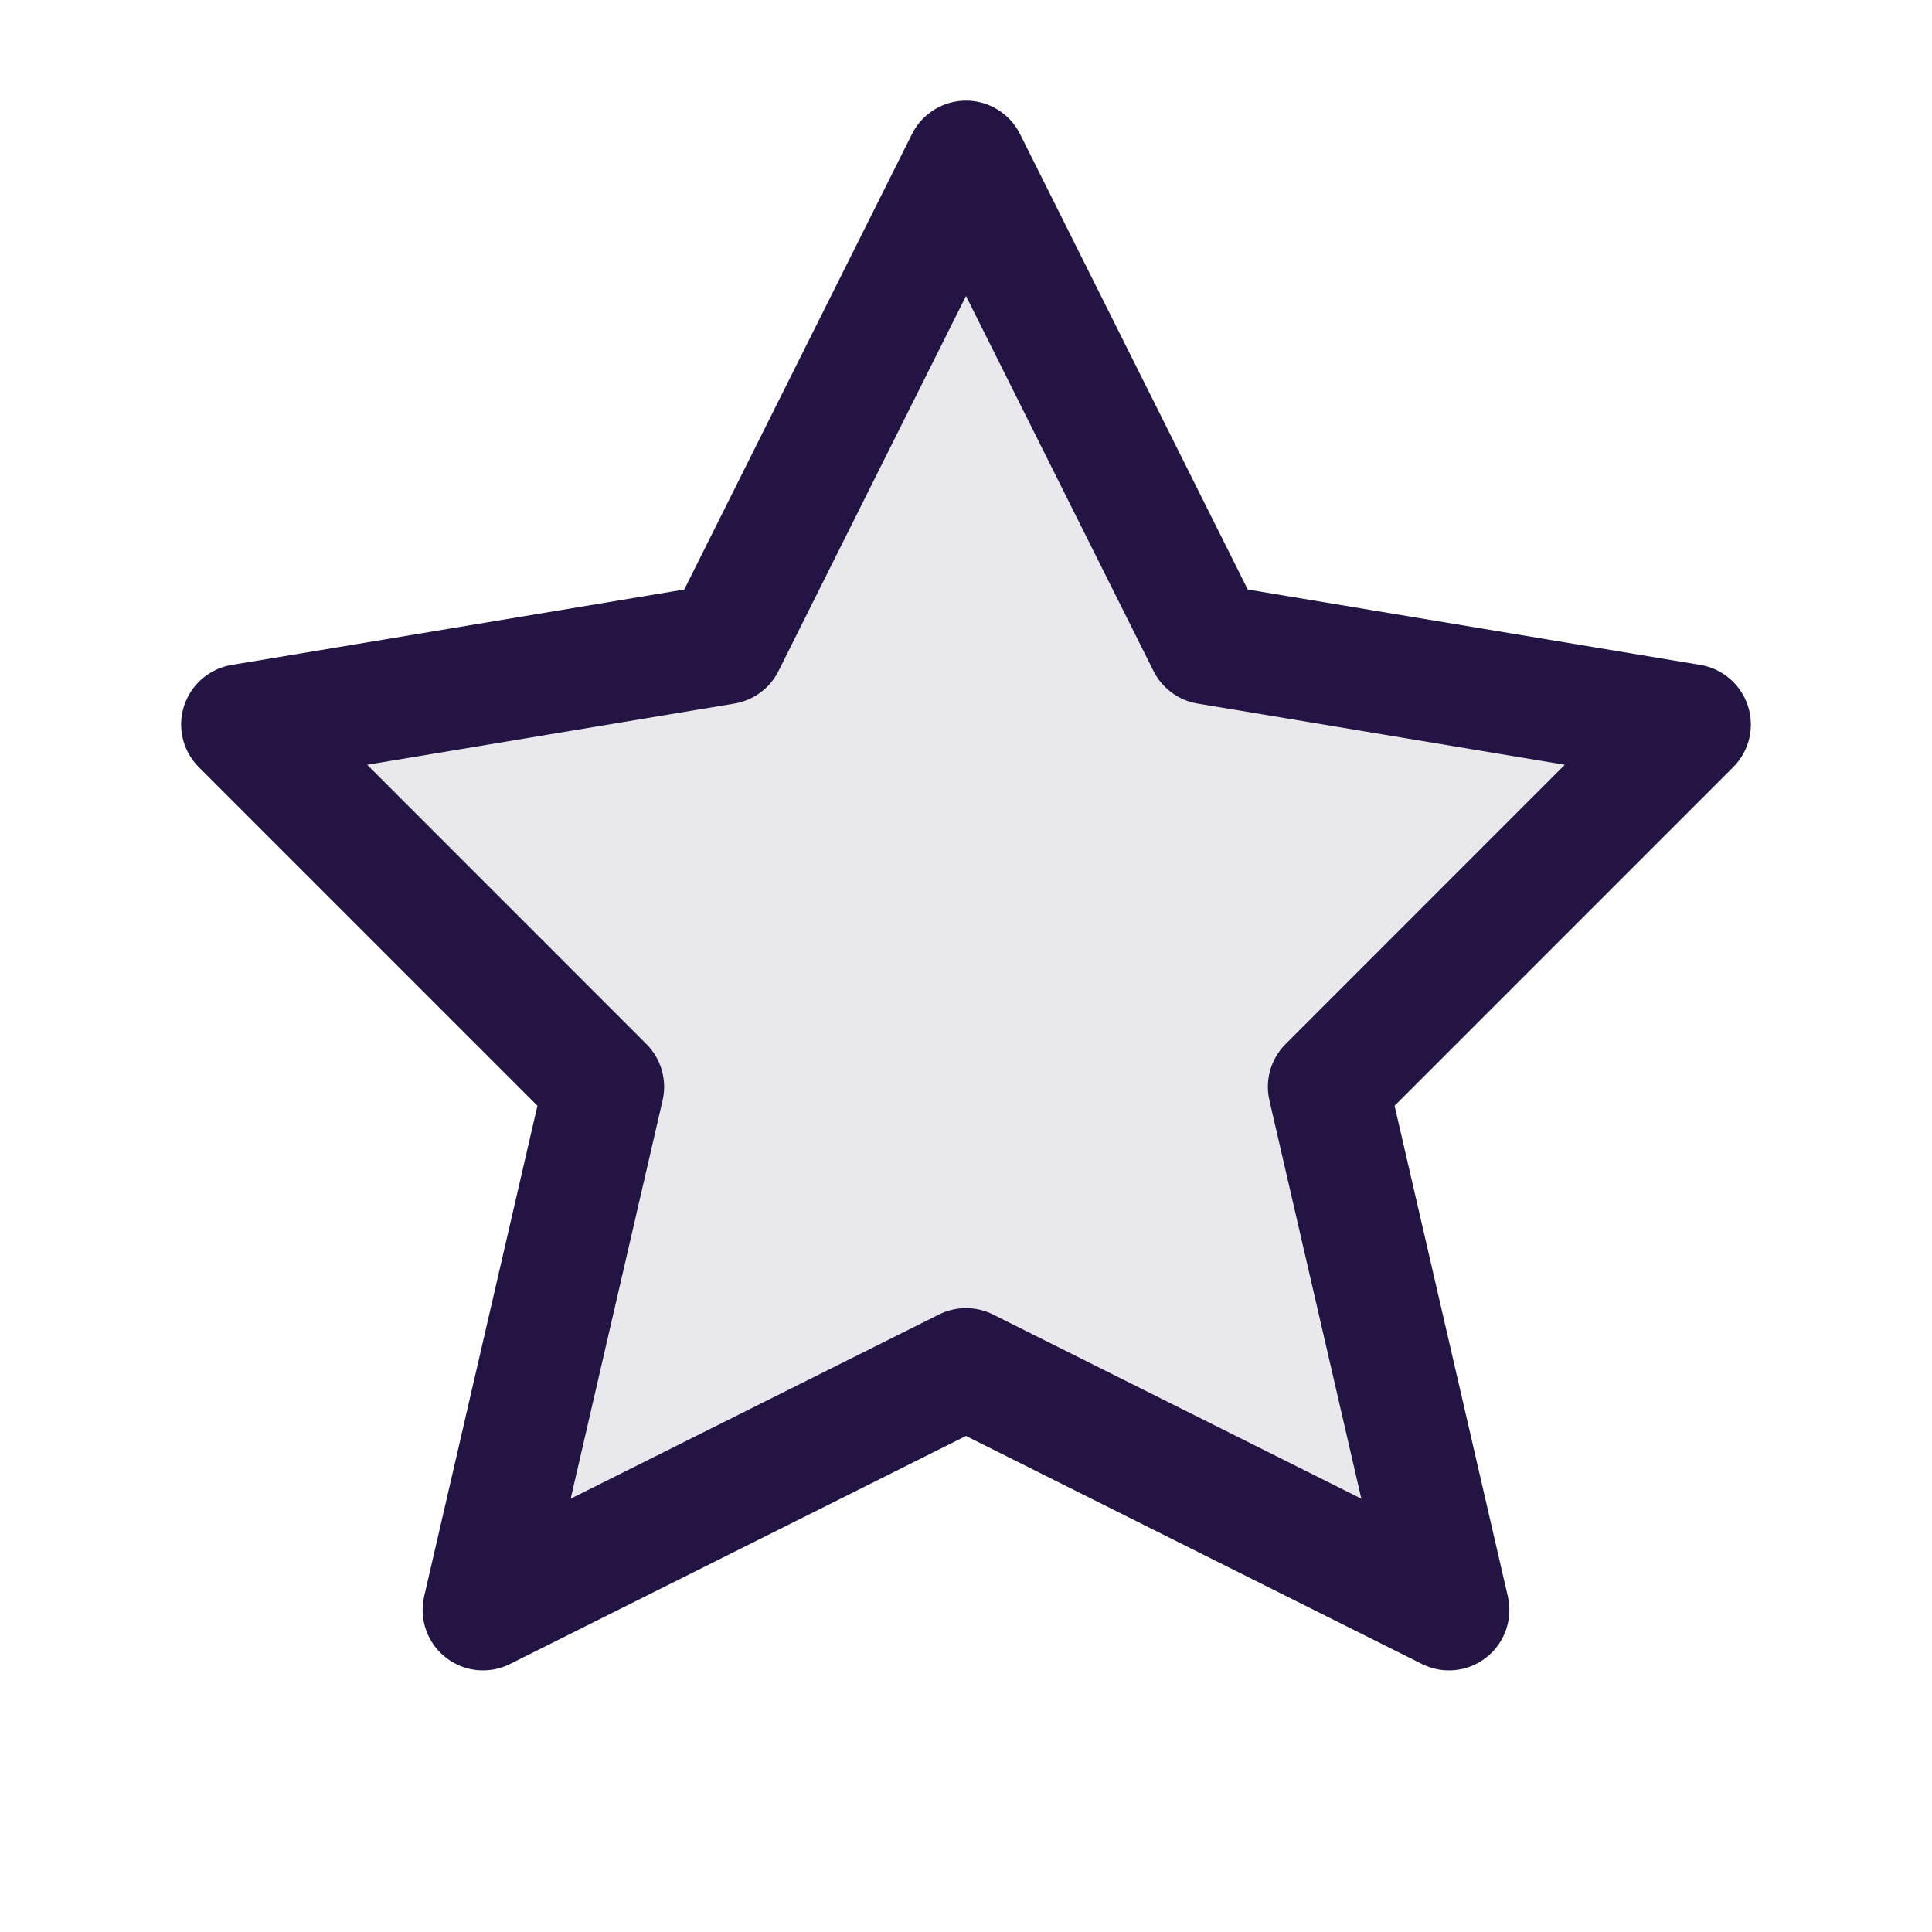
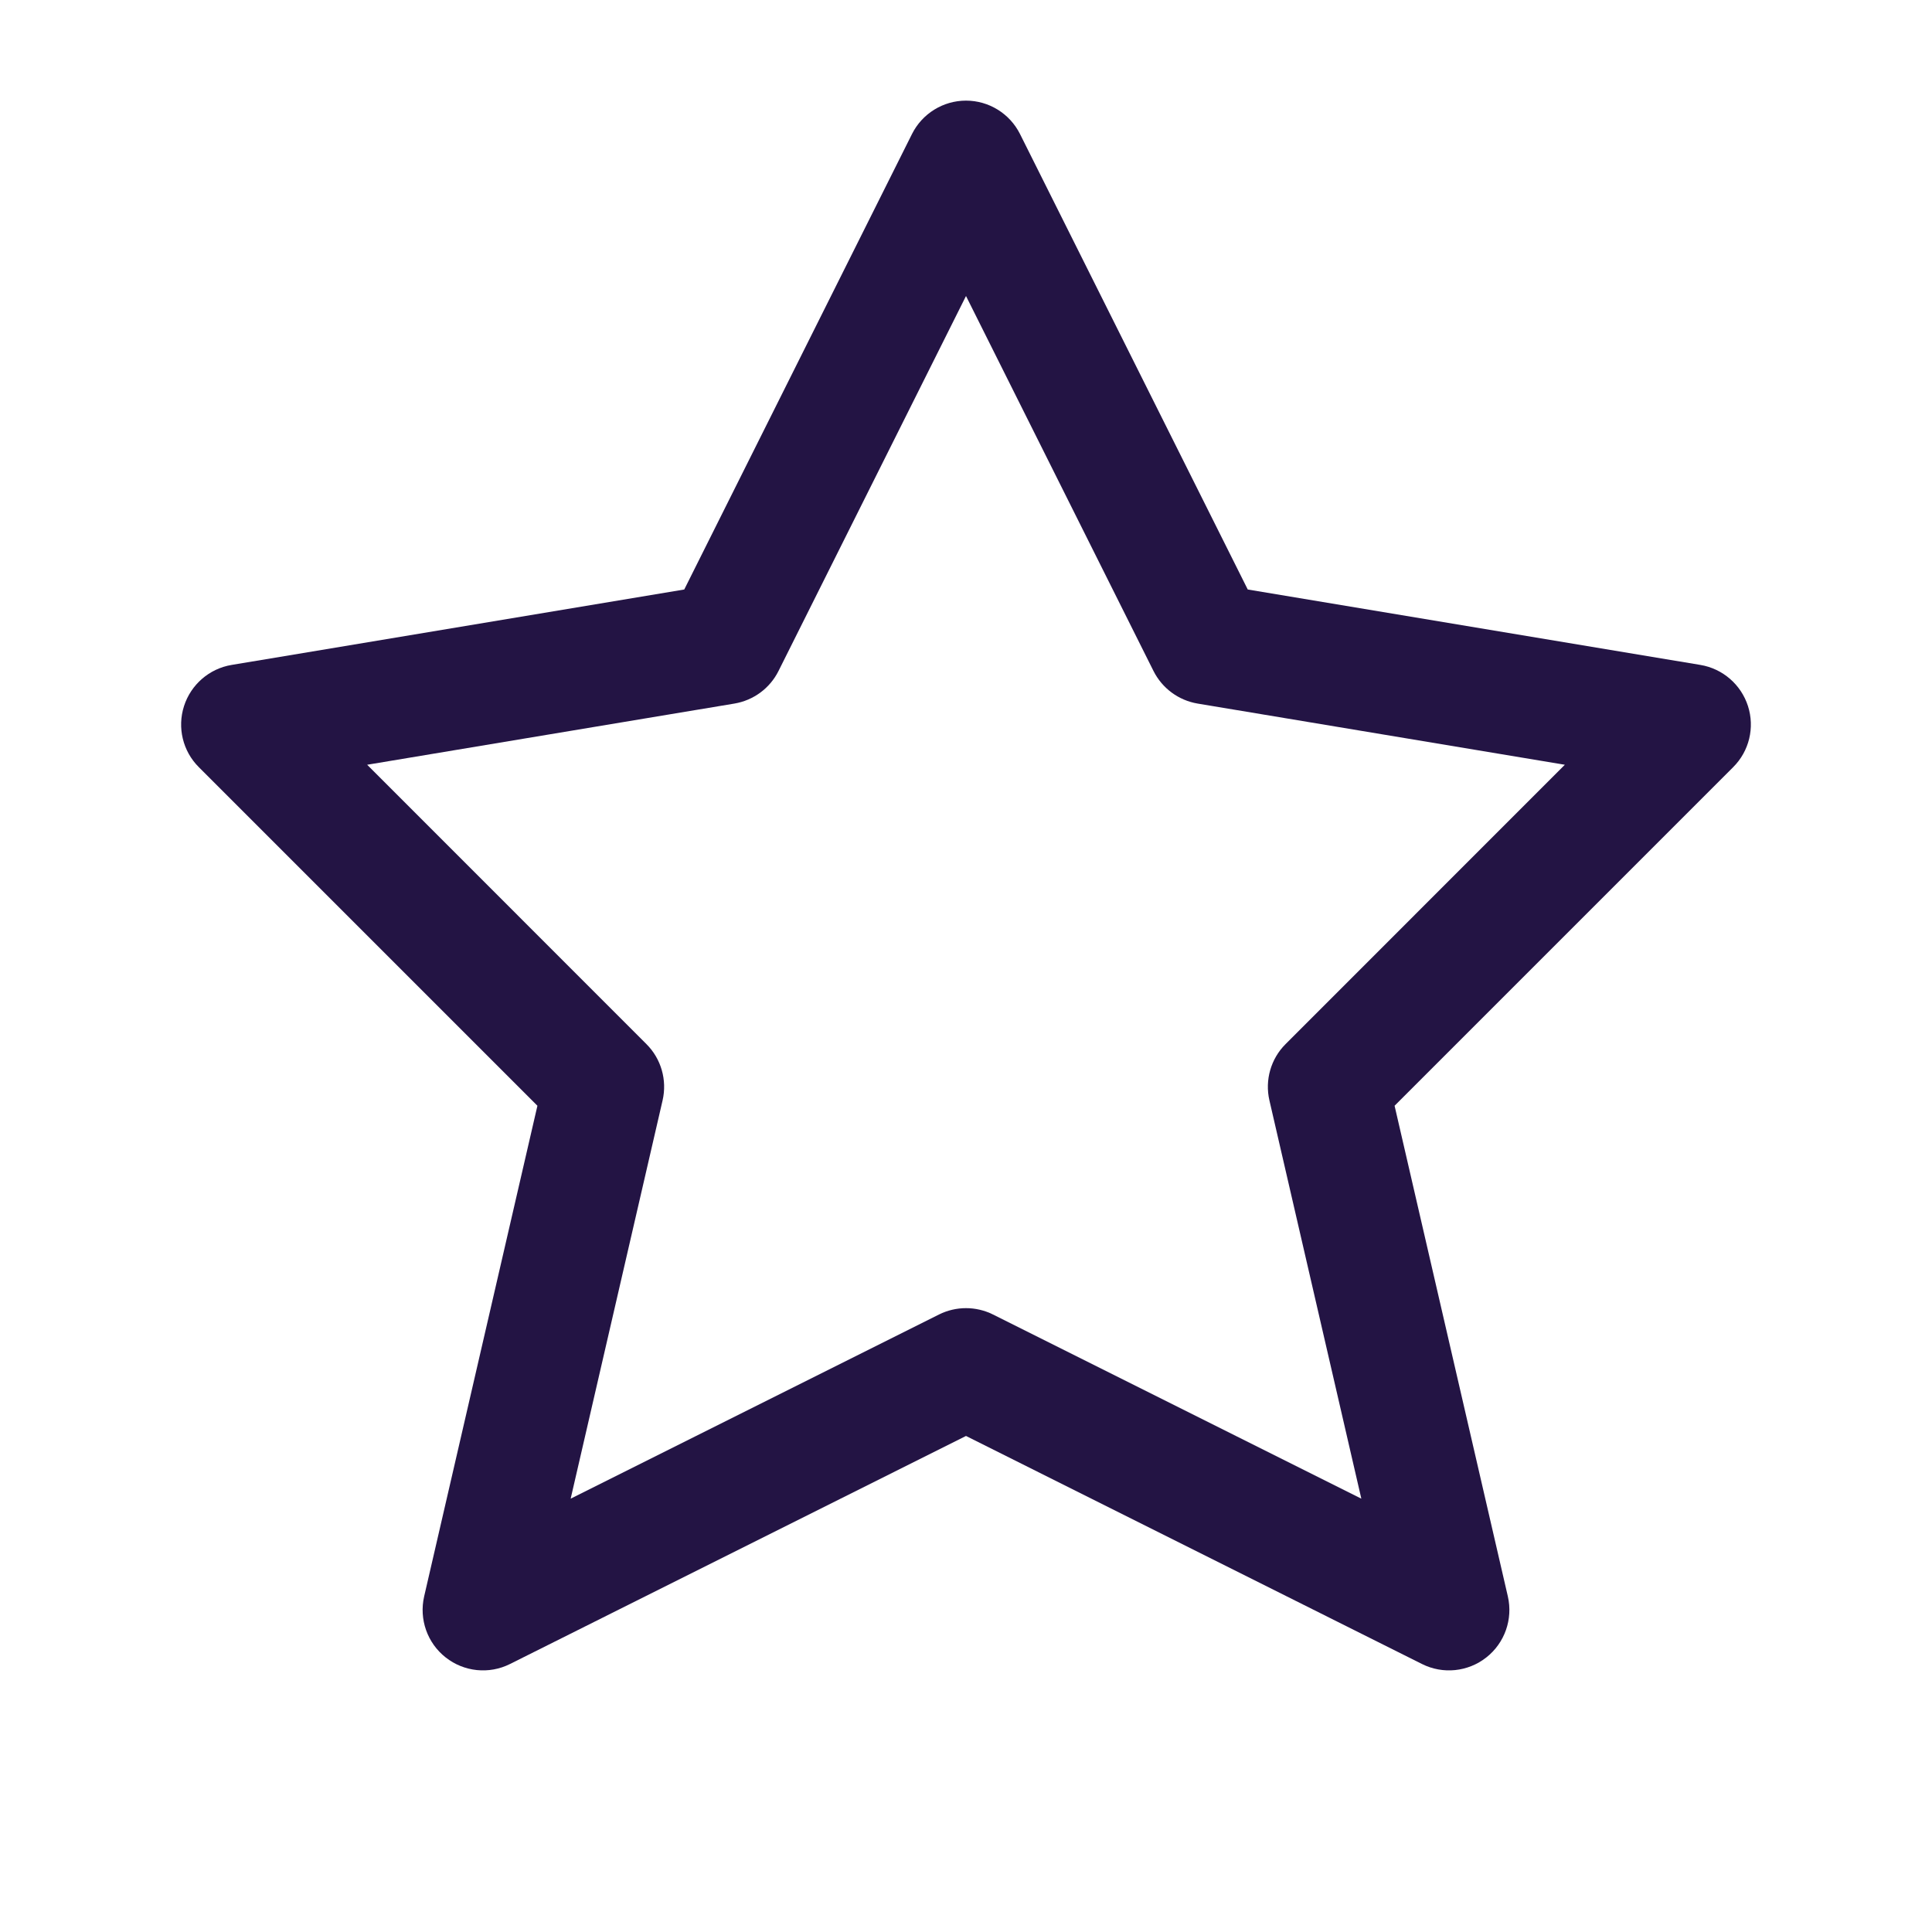
<svg xmlns="http://www.w3.org/2000/svg" width="24" height="24" viewBox="0 0 24 24" fill="none">
-   <path opacity="0.1" d="M12 2L15 8L21 9L16.5 13.5L18 20L12 17L6 20L7.5 13.5L3 9L9 8L12 2Z" fill="#231444" />
  <path fill-rule="evenodd" clip-rule="evenodd" d="M12 1.25C12.284 1.25 12.544 1.411 12.671 1.665L15.5 7.323L21.123 8.26C21.4 8.306 21.628 8.504 21.714 8.771C21.8 9.039 21.729 9.332 21.53 9.53L17.324 13.736L18.731 19.831C18.796 20.114 18.692 20.41 18.464 20.589C18.236 20.769 17.924 20.801 17.665 20.671L12 17.838L6.335 20.671C6.076 20.801 5.764 20.769 5.536 20.589C5.308 20.41 5.204 20.114 5.269 19.831L6.676 13.736L2.47 9.53C2.271 9.332 2.2 9.039 2.286 8.771C2.372 8.504 2.6 8.306 2.877 8.26L8.5 7.323L11.329 1.665C11.456 1.411 11.716 1.25 12 1.25ZM12 3.677L9.671 8.335C9.564 8.55 9.36 8.7 9.123 8.74L4.561 9.5L8.03 12.97C8.213 13.152 8.289 13.417 8.231 13.669L7.089 18.617L11.665 16.329C11.876 16.224 12.124 16.224 12.335 16.329L16.911 18.617L15.769 13.669C15.711 13.417 15.787 13.152 15.97 12.97L19.439 9.5L14.877 8.74C14.64 8.7 14.437 8.55 14.329 8.335L12 3.677Z" fill="#231444" />
</svg>